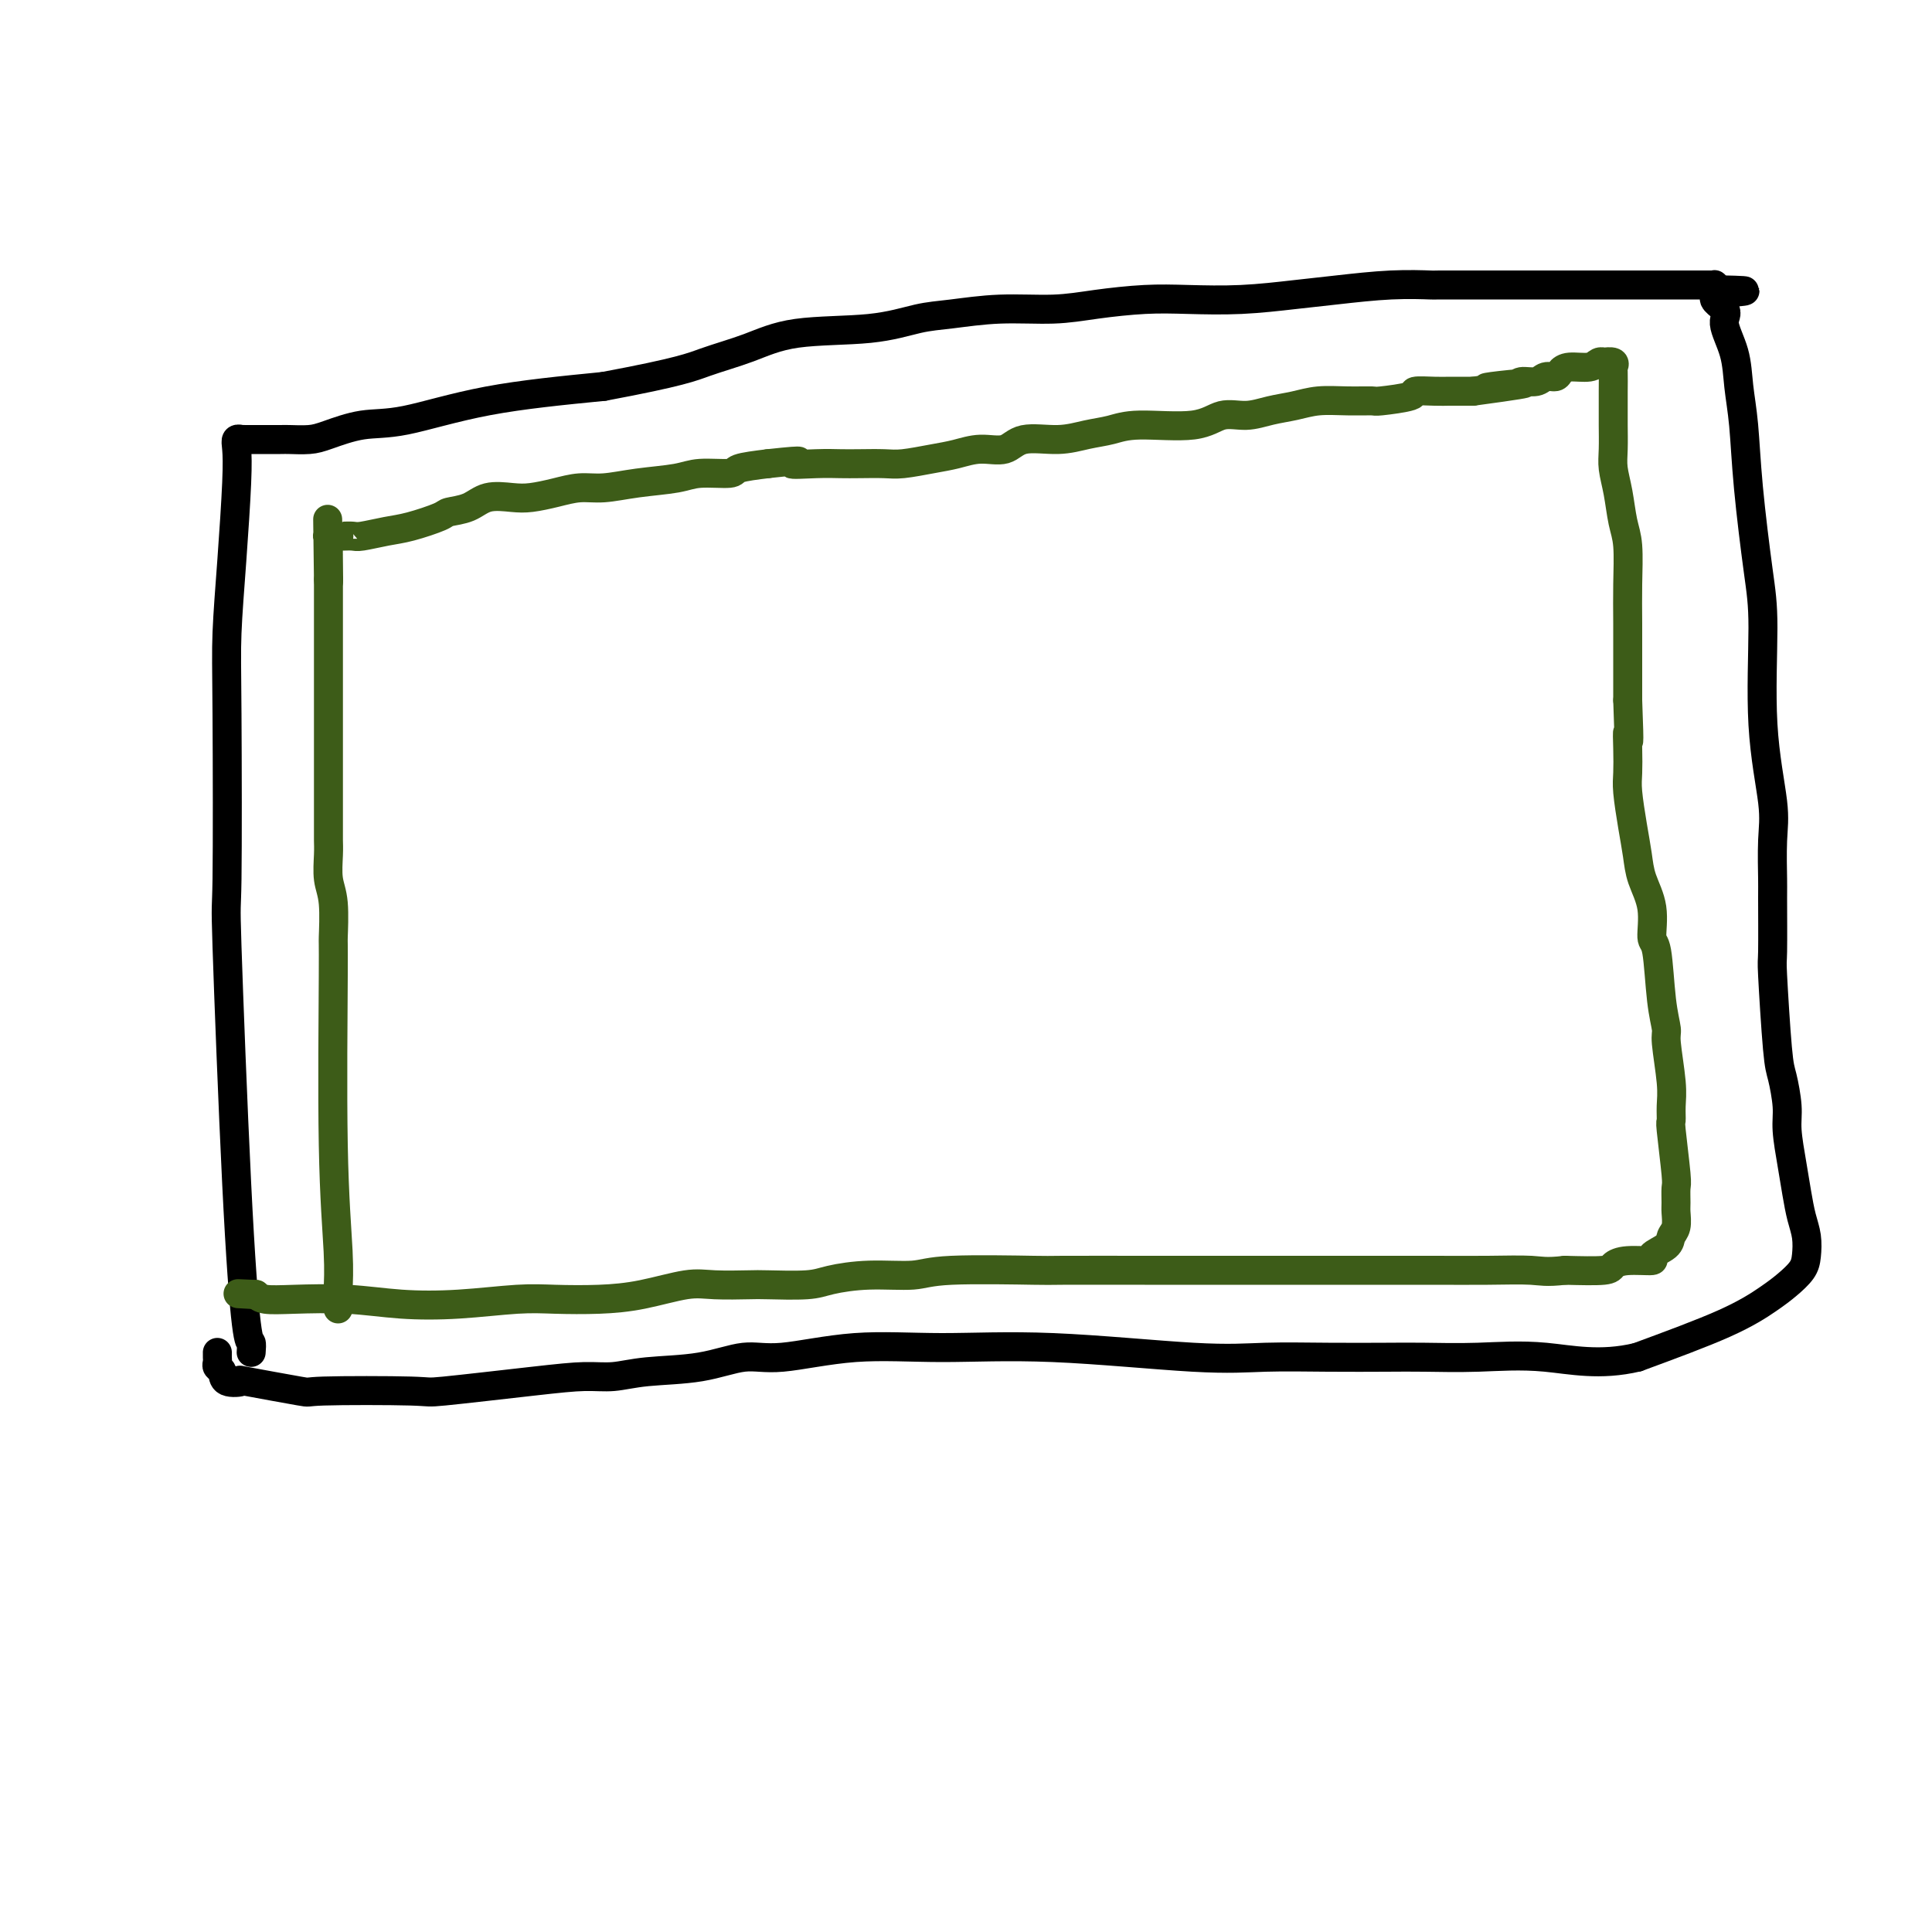
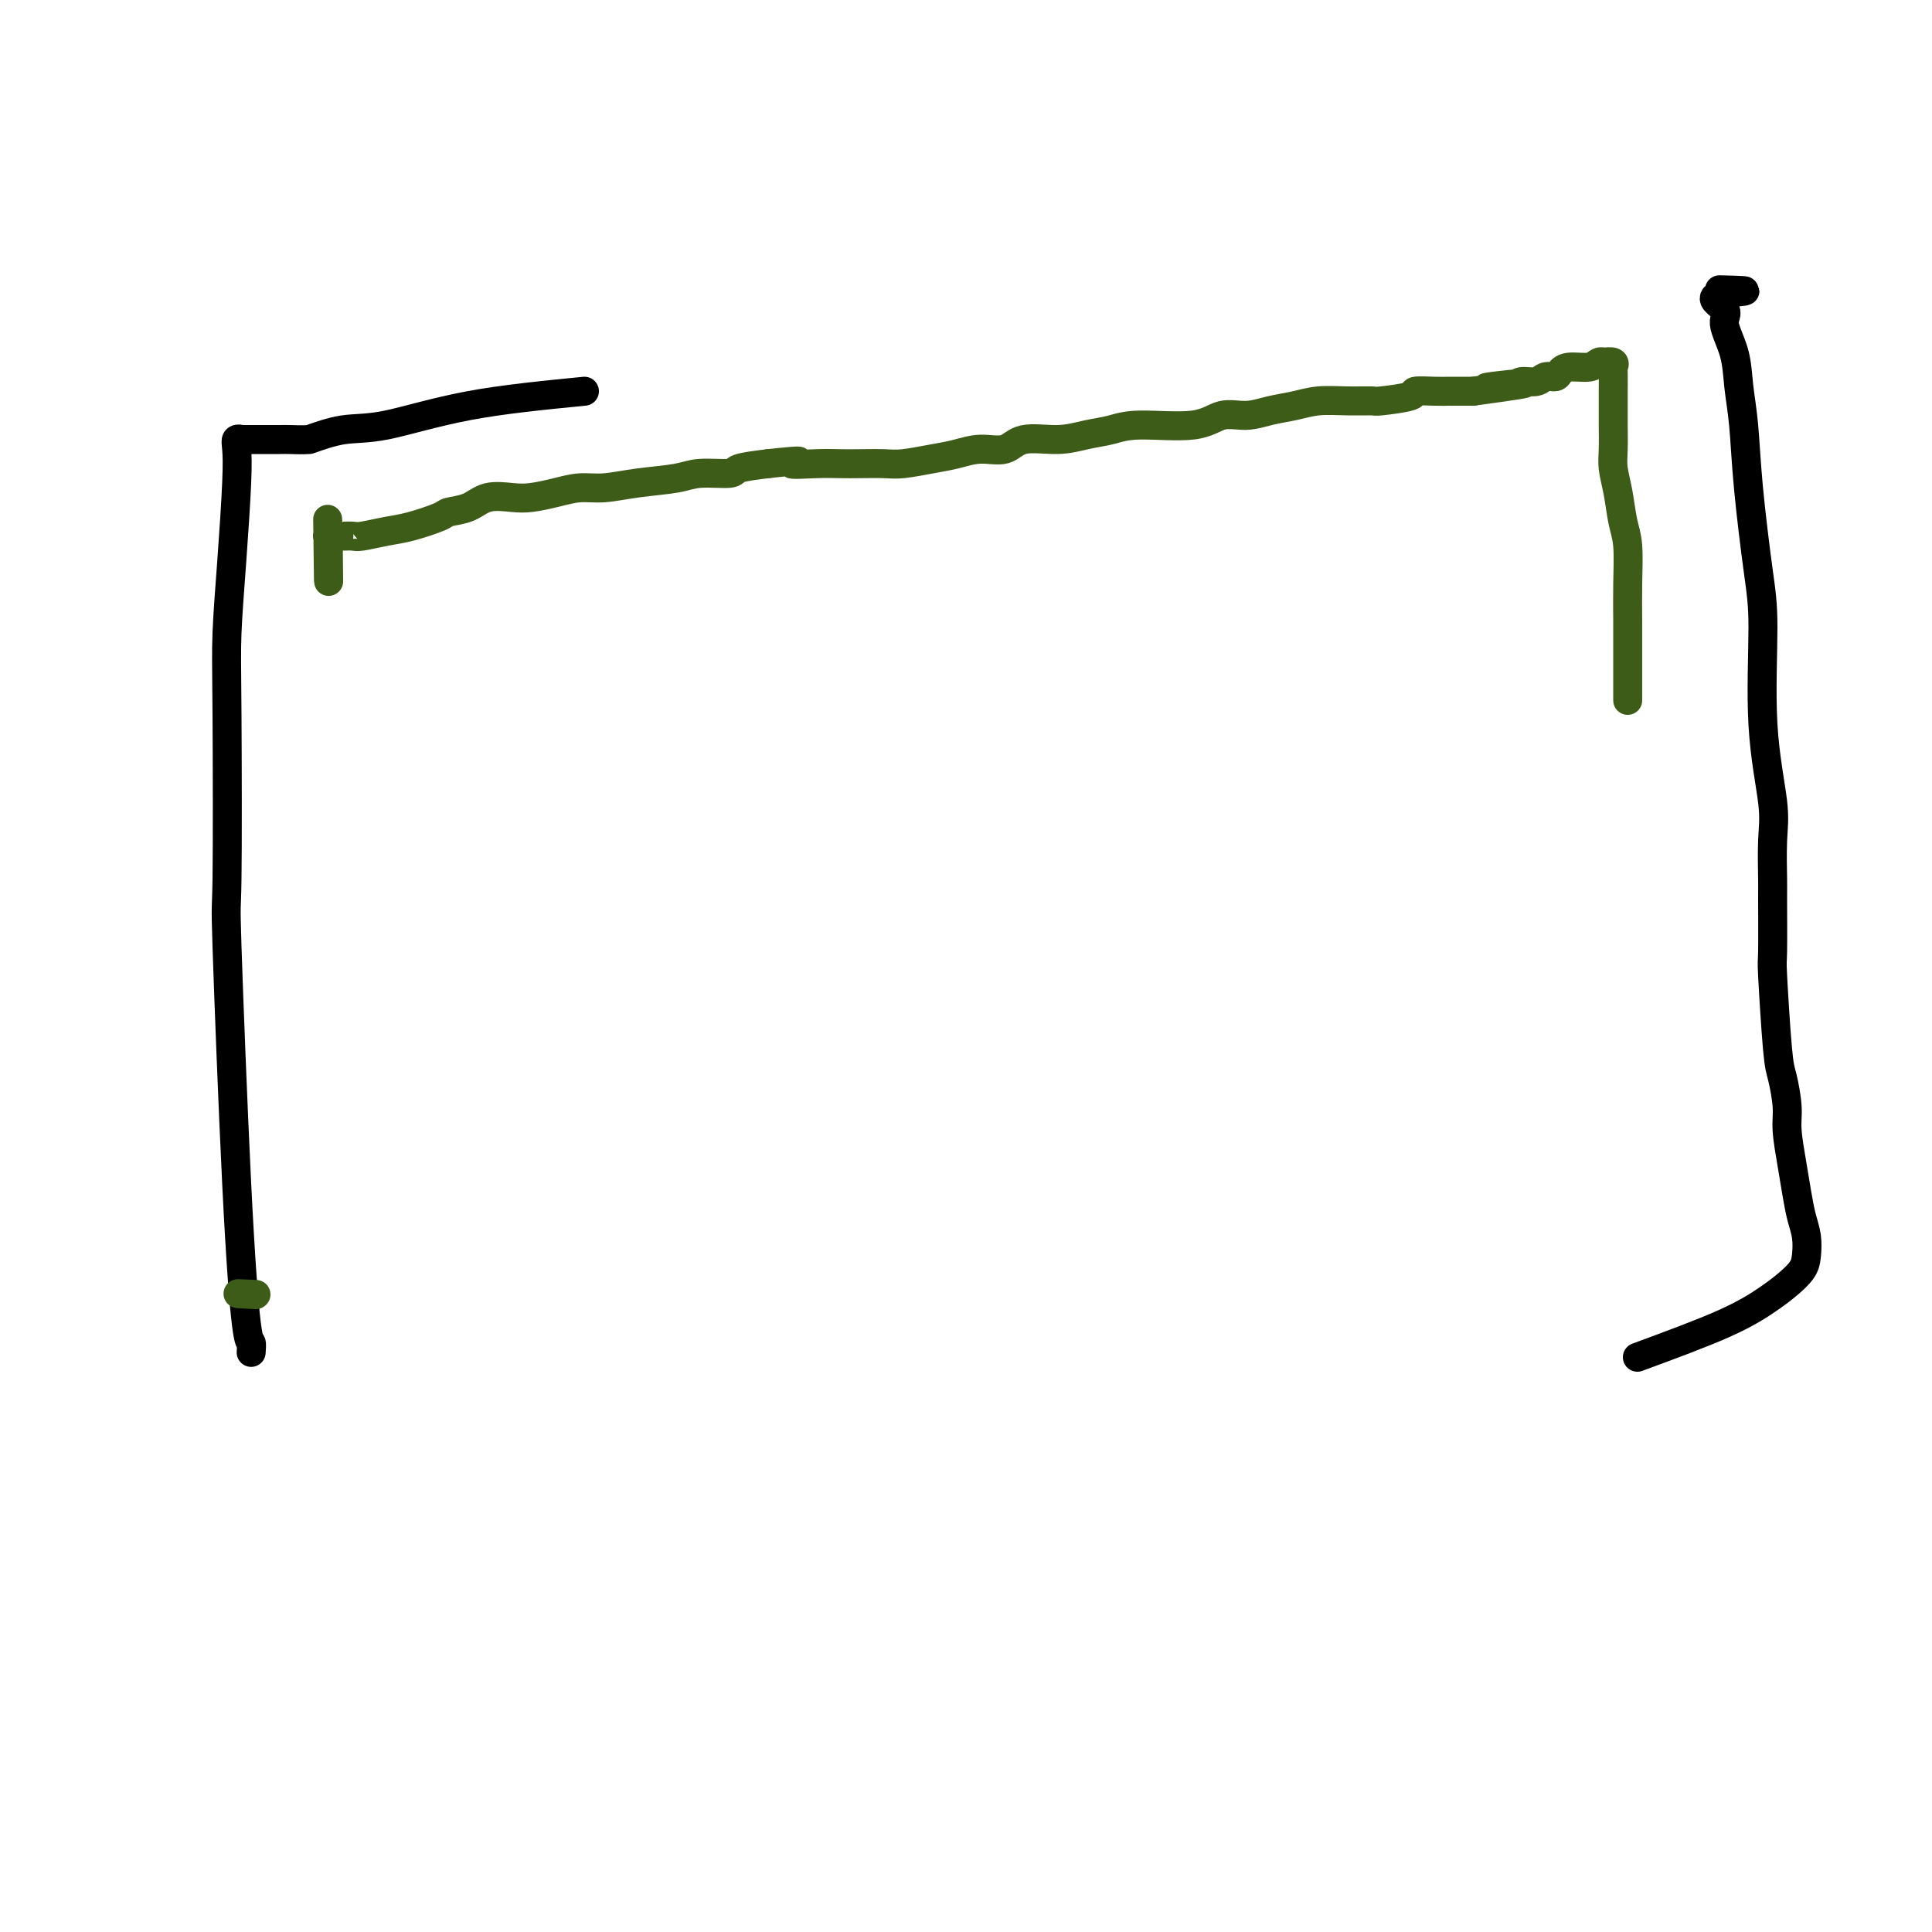
<svg xmlns="http://www.w3.org/2000/svg" viewBox="0 0 400 400" version="1.1">
  <g fill="none" stroke="#000000" stroke-width="6" stroke-linecap="round" stroke-linejoin="round">
-     <path d="M52,280c0.069,-0.887 0.138,-1.773 0,-2c-0.138,-0.227 -0.482,0.207 -1,-4c-0.518,-4.207 -1.211,-13.055 -2,-29c-0.789,-15.945 -1.673,-38.987 -2,-49c-0.327,-10.013 -0.098,-6.999 0,-14c0.098,-7.001 0.065,-24.019 0,-34c-0.065,-9.981 -0.162,-12.927 0,-17c0.162,-4.073 0.583,-9.273 1,-15c0.417,-5.727 0.829,-11.979 1,-16c0.171,-4.021 0.101,-5.809 0,-7c-0.101,-1.191 -0.235,-1.783 0,-2c0.235,-0.217 0.837,-0.058 1,0c0.163,0.058 -0.114,0.016 0,0c0.114,-0.016 0.619,-0.004 1,0c0.381,0.004 0.636,0.002 1,0c0.364,-0.002 0.835,-0.002 2,0c1.165,0.002 3.022,0.007 4,0c0.978,-0.007 1.075,-0.027 2,0c0.925,0.027 2.678,0.100 4,0c1.322,-0.100 2.213,-0.372 4,-1c1.787,-0.628 4.469,-1.612 7,-2c2.531,-0.388 4.912,-0.181 9,-1c4.088,-0.819 9.882,-2.662 17,-4c7.118,-1.338 15.559,-2.169 24,-3" />
-     <path d="M125,80c16.075,-3.008 18.262,-4.028 21,-5c2.738,-0.972 6.027,-1.895 9,-3c2.973,-1.105 5.630,-2.391 10,-3c4.370,-0.609 10.452,-0.541 15,-1c4.548,-0.459 7.562,-1.446 10,-2c2.438,-0.554 4.298,-0.674 7,-1c2.702,-0.326 6.244,-0.858 10,-1c3.756,-0.142 7.725,0.106 11,0c3.275,-0.106 5.858,-0.567 9,-1c3.142,-0.433 6.845,-0.837 10,-1c3.155,-0.163 5.761,-0.086 9,0c3.239,0.086 7.111,0.181 11,0c3.889,-0.181 7.795,-0.637 11,-1c3.205,-0.363 5.710,-0.633 9,-1c3.290,-0.367 7.364,-0.830 11,-1c3.636,-0.170 6.832,-0.045 8,0c1.168,0.045 0.308,0.012 2,0c1.692,-0.012 5.938,-0.003 9,0c3.062,0.003 4.942,0.001 6,0c1.058,-0.001 1.294,-0.000 3,0c1.706,0.000 4.881,0.000 8,0c3.119,-0.000 6.180,-0.000 8,0c1.820,0.000 2.399,0.000 4,0c1.601,-0.000 4.225,-0.000 6,0c1.775,0.000 2.700,0.000 4,0c1.300,-0.000 2.975,-0.001 4,0c1.025,0.001 1.402,0.003 2,0c0.598,-0.003 1.418,-0.011 2,0c0.582,0.011 0.926,0.041 1,0c0.074,-0.041 -0.122,-0.155 0,0c0.122,0.155 0.561,0.577 1,1" />
+     <path d="M52,280c0.069,-0.887 0.138,-1.773 0,-2c-0.138,-0.227 -0.482,0.207 -1,-4c-0.518,-4.207 -1.211,-13.055 -2,-29c-0.789,-15.945 -1.673,-38.987 -2,-49c-0.327,-10.013 -0.098,-6.999 0,-14c0.098,-7.001 0.065,-24.019 0,-34c-0.065,-9.981 -0.162,-12.927 0,-17c0.162,-4.073 0.583,-9.273 1,-15c0.417,-5.727 0.829,-11.979 1,-16c0.171,-4.021 0.101,-5.809 0,-7c-0.101,-1.191 -0.235,-1.783 0,-2c0.235,-0.217 0.837,-0.058 1,0c0.163,0.058 -0.114,0.016 0,0c0.114,-0.016 0.619,-0.004 1,0c0.381,0.004 0.636,0.002 1,0c0.364,-0.002 0.835,-0.002 2,0c1.165,0.002 3.022,0.007 4,0c0.978,-0.007 1.075,-0.027 2,0c0.925,0.027 2.678,0.100 4,0c1.787,-0.628 4.469,-1.612 7,-2c2.531,-0.388 4.912,-0.181 9,-1c4.088,-0.819 9.882,-2.662 17,-4c7.118,-1.338 15.559,-2.169 24,-3" />
    <path d="M356,60c10.451,0.228 2.579,0.299 0,1c-2.579,0.701 0.135,2.033 1,3c0.865,0.967 -0.120,1.567 0,3c0.120,1.433 1.345,3.697 2,6c0.655,2.303 0.740,4.645 1,7c0.260,2.355 0.695,4.723 1,8c0.305,3.277 0.482,7.464 1,13c0.518,5.536 1.379,12.423 2,17c0.621,4.577 1.004,6.845 1,12c-0.004,5.155 -0.393,13.196 0,20c0.393,6.804 1.570,12.371 2,16c0.430,3.629 0.114,5.320 0,8c-0.114,2.680 -0.028,6.350 0,8c0.028,1.650 -0.004,1.282 0,4c0.004,2.718 0.044,8.523 0,11c-0.044,2.477 -0.170,1.626 0,5c0.170,3.374 0.637,10.974 1,15c0.363,4.026 0.622,4.477 1,6c0.378,1.523 0.875,4.119 1,6c0.125,1.881 -0.120,3.048 0,5c0.120,1.952 0.607,4.690 1,7c0.393,2.310 0.692,4.193 1,6c0.308,1.807 0.624,3.537 1,5c0.376,1.463 0.813,2.659 1,4c0.187,1.341 0.125,2.828 0,4c-0.125,1.172 -0.312,2.030 -1,3c-0.688,0.970 -1.875,2.054 -3,3c-1.125,0.946 -2.187,1.755 -4,3c-1.813,1.245 -4.375,2.927 -9,5c-4.625,2.073 -11.312,4.536 -18,7" />
-     <path d="M339,281c-7.785,1.856 -13.749,0.498 -19,0c-5.251,-0.498 -9.790,-0.134 -14,0c-4.210,0.134 -8.092,0.038 -11,0c-2.908,-0.038 -4.844,-0.018 -8,0c-3.156,0.018 -7.532,0.034 -12,0c-4.468,-0.034 -9.026,-0.116 -13,0c-3.974,0.116 -7.363,0.431 -15,0c-7.637,-0.431 -19.523,-1.610 -29,-2c-9.477,-0.390 -16.546,0.007 -23,0c-6.454,-0.007 -12.293,-0.420 -18,0c-5.707,0.420 -11.281,1.671 -15,2c-3.719,0.329 -5.583,-0.266 -8,0c-2.417,0.266 -5.386,1.394 -9,2c-3.614,0.606 -7.874,0.692 -11,1c-3.126,0.308 -5.118,0.839 -7,1c-1.882,0.161 -3.652,-0.048 -6,0c-2.348,0.048 -5.273,0.355 -11,1c-5.727,0.645 -14.255,1.630 -18,2c-3.745,0.370 -2.706,0.127 -7,0c-4.294,-0.127 -13.921,-0.137 -18,0c-4.079,0.137 -2.609,0.422 -5,0c-2.391,-0.422 -8.645,-1.552 -11,-2c-2.355,-0.448 -0.813,-0.214 -1,0c-0.187,0.214 -2.103,0.408 -3,0c-0.897,-0.408 -0.776,-1.420 -1,-2c-0.224,-0.580 -0.792,-0.730 -1,-1c-0.208,-0.270 -0.056,-0.660 0,-1c0.056,-0.340 0.015,-0.630 0,-1c-0.015,-0.370 -0.004,-0.820 0,-1c0.004,-0.180 0.002,-0.090 0,0" />
  </g>
  <g fill="none" stroke="#3D5C18" stroke-width="6" stroke-linecap="round" stroke-linejoin="round">
-     <path d="M70,271c-0.031,-1.182 -0.061,-2.363 0,-4c0.061,-1.637 0.214,-3.729 0,-8c-0.214,-4.271 -0.793,-10.721 -1,-22c-0.207,-11.279 -0.041,-27.389 0,-35c0.041,-7.611 -0.041,-6.725 0,-8c0.041,-1.275 0.207,-4.710 0,-7c-0.207,-2.290 -0.788,-3.435 -1,-5c-0.212,-1.565 -0.057,-3.551 0,-5c0.057,-1.449 0.015,-2.360 0,-3c-0.015,-0.640 -0.004,-1.009 0,-2c0.004,-0.991 0.001,-2.604 0,-4c-0.001,-1.396 -0.000,-2.574 0,-4c0.000,-1.426 0.000,-3.098 0,-4c-0.000,-0.902 -0.000,-1.034 0,-2c0.000,-0.966 0.000,-2.768 0,-5c-0.000,-2.232 -0.000,-4.896 0,-6c0.000,-1.104 0.000,-0.647 0,-2c-0.000,-1.353 -0.000,-4.514 0,-6c0.000,-1.486 0.000,-1.296 0,-2c-0.000,-0.704 -0.000,-2.302 0,-4c0.000,-1.698 0.000,-3.496 0,-5c-0.000,-1.504 -0.000,-2.716 0,-4c0.000,-1.284 0.000,-2.642 0,-4" />
    <path d="M68,120c-0.309,-23.700 -0.083,-7.449 0,-2c0.083,5.449 0.023,0.097 0,-2c-0.023,-2.097 -0.008,-0.940 0,-1c0.008,-0.060 0.010,-1.337 0,-2c-0.010,-0.663 -0.031,-0.714 0,-1c0.031,-0.286 0.116,-0.809 0,-1c-0.116,-0.191 -0.431,-0.051 0,0c0.431,0.051 1.607,0.015 2,0c0.393,-0.015 0.001,-0.007 0,0c-0.001,0.007 0.387,0.014 1,0c0.613,-0.014 1.450,-0.049 2,0c0.550,0.049 0.813,0.182 2,0c1.187,-0.182 3.297,-0.677 5,-1c1.703,-0.323 2.999,-0.472 5,-1c2.001,-0.528 4.706,-1.434 6,-2c1.294,-0.566 1.177,-0.792 2,-1c0.823,-0.208 2.585,-0.398 4,-1c1.415,-0.602 2.482,-1.615 4,-2c1.518,-0.385 3.489,-0.141 5,0c1.511,0.141 2.564,0.178 4,0c1.436,-0.178 3.255,-0.572 5,-1c1.745,-0.428 3.415,-0.889 5,-1c1.585,-0.111 3.084,0.129 5,0c1.916,-0.129 4.250,-0.626 7,-1c2.750,-0.374 5.916,-0.625 8,-1c2.084,-0.375 3.084,-0.874 5,-1c1.916,-0.126 4.747,0.120 6,0c1.253,-0.120 0.930,-0.606 2,-1c1.070,-0.394 3.535,-0.697 6,-1" />
    <path d="M159,96c9.871,-1.083 5.547,-0.290 5,0c-0.547,0.290 2.683,0.079 5,0c2.317,-0.079 3.722,-0.024 5,0c1.278,0.024 2.431,0.018 4,0c1.569,-0.018 3.556,-0.048 5,0c1.444,0.048 2.347,0.173 4,0c1.653,-0.173 4.056,-0.642 6,-1c1.944,-0.358 3.428,-0.603 5,-1c1.572,-0.397 3.231,-0.947 5,-1c1.769,-0.053 3.649,0.389 5,0c1.351,-0.389 2.175,-1.611 4,-2c1.825,-0.389 4.651,0.056 7,0c2.349,-0.056 4.220,-0.611 6,-1c1.780,-0.389 3.469,-0.611 5,-1c1.531,-0.389 2.905,-0.944 6,-1c3.095,-0.056 7.912,0.389 11,0c3.088,-0.389 4.445,-1.611 6,-2c1.555,-0.389 3.306,0.053 5,0c1.694,-0.053 3.330,-0.603 5,-1c1.670,-0.397 3.373,-0.642 5,-1c1.627,-0.358 3.176,-0.831 5,-1c1.824,-0.169 3.921,-0.035 6,0c2.079,0.035 4.139,-0.029 5,0c0.861,0.029 0.524,0.151 2,0c1.476,-0.151 4.765,-0.576 6,-1c1.235,-0.424 0.417,-0.846 1,-1c0.583,-0.154 2.569,-0.041 4,0c1.431,0.041 2.308,0.011 3,0c0.692,-0.011 1.198,-0.003 2,0c0.802,0.003 1.901,0.002 3,0" />
    <path d="M305,81c19.016,-2.564 7.556,-1.476 4,-1c-3.556,0.476 0.791,0.338 3,0c2.209,-0.338 2.279,-0.878 3,-1c0.721,-0.122 2.092,0.173 3,0c0.908,-0.173 1.353,-0.816 2,-1c0.647,-0.184 1.497,0.091 2,0c0.503,-0.091 0.661,-0.546 1,-1c0.339,-0.454 0.859,-0.906 2,-1c1.141,-0.094 2.902,0.170 4,0c1.098,-0.170 1.534,-0.774 2,-1c0.466,-0.226 0.962,-0.075 1,0c0.038,0.075 -0.382,0.072 0,0c0.382,-0.072 1.566,-0.213 2,0c0.434,0.213 0.116,0.781 0,1c-0.116,0.219 -0.031,0.090 0,1c0.031,0.910 0.009,2.858 0,4c-0.009,1.142 -0.003,1.476 0,2c0.003,0.524 0.004,1.236 0,2c-0.004,0.764 -0.012,1.579 0,3c0.012,1.421 0.046,3.447 0,5c-0.046,1.553 -0.170,2.633 0,4c0.170,1.367 0.634,3.022 1,5c0.366,1.978 0.634,4.277 1,6c0.366,1.723 0.830,2.868 1,5c0.170,2.132 0.046,5.252 0,8c-0.046,2.748 -0.012,5.124 0,8c0.012,2.876 0.004,6.250 0,9c-0.004,2.750 -0.002,4.875 0,7" />
-     <path d="M337,145c0.465,11.994 0.127,7.977 0,7c-0.127,-0.977 -0.045,1.084 0,3c0.045,1.916 0.052,3.687 0,5c-0.052,1.313 -0.164,2.169 0,4c0.164,1.831 0.603,4.638 1,7c0.397,2.362 0.750,4.278 1,6c0.250,1.722 0.395,3.250 1,5c0.605,1.750 1.669,3.723 2,6c0.331,2.277 -0.070,4.860 0,6c0.070,1.140 0.611,0.839 1,3c0.389,2.161 0.626,6.783 1,10c0.374,3.217 0.885,5.027 1,6c0.115,0.973 -0.166,1.107 0,3c0.166,1.893 0.780,5.544 1,8c0.220,2.456 0.045,3.717 0,5c-0.045,1.283 0.041,2.588 0,3c-0.041,0.412 -0.207,-0.071 0,2c0.207,2.071 0.789,6.694 1,9c0.211,2.306 0.053,2.294 0,3c-0.053,0.706 -0.001,2.128 0,3c0.001,0.872 -0.051,1.193 0,2c0.051,0.807 0.204,2.101 0,3c-0.204,0.899 -0.764,1.403 -1,2c-0.236,0.597 -0.147,1.287 -1,2c-0.853,0.713 -2.647,1.449 -3,2c-0.353,0.551 0.734,0.918 0,1c-0.734,0.082 -3.290,-0.122 -5,0c-1.710,0.122 -2.576,0.571 -3,1c-0.424,0.429 -0.407,0.837 -2,1c-1.593,0.163 -4.797,0.082 -8,0" />
-     <path d="M324,263c-3.962,0.464 -4.866,0.124 -7,0c-2.134,-0.124 -5.496,-0.033 -9,0c-3.504,0.033 -7.149,0.009 -11,0c-3.851,-0.009 -7.909,-0.002 -10,0c-2.091,0.002 -2.214,0.001 -5,0c-2.786,-0.001 -8.233,-0.000 -12,0c-3.767,0.000 -5.852,-0.000 -8,0c-2.148,0.000 -4.357,0.000 -8,0c-3.643,-0.000 -8.719,-0.001 -11,0c-2.281,0.001 -1.768,0.004 -6,0c-4.232,-0.004 -13.209,-0.016 -17,0c-3.791,0.016 -2.394,0.060 -6,0c-3.606,-0.060 -12.214,-0.222 -17,0c-4.786,0.222 -5.751,0.830 -8,1c-2.249,0.170 -5.781,-0.098 -9,0c-3.219,0.098 -6.125,0.563 -8,1c-1.875,0.437 -2.721,0.847 -5,1c-2.279,0.153 -5.993,0.047 -8,0c-2.007,-0.047 -2.308,-0.037 -4,0c-1.692,0.037 -4.776,0.101 -7,0c-2.224,-0.101 -3.590,-0.368 -6,0c-2.410,0.368 -5.865,1.370 -9,2c-3.135,0.630 -5.951,0.888 -9,1c-3.049,0.112 -6.330,0.079 -9,0c-2.670,-0.079 -4.730,-0.203 -8,0c-3.270,0.203 -7.751,0.735 -12,1c-4.249,0.265 -8.266,0.264 -12,0c-3.734,-0.264 -7.187,-0.793 -11,-1c-3.813,-0.207 -7.988,-0.094 -11,0c-3.012,0.094 -4.861,0.170 -6,0c-1.139,-0.170 -1.570,-0.585 -2,-1" />
    <path d="M53,268c-6.756,-0.311 -2.644,-0.089 -1,0c1.644,0.089 0.822,0.044 0,0" />
  </g>
</svg>